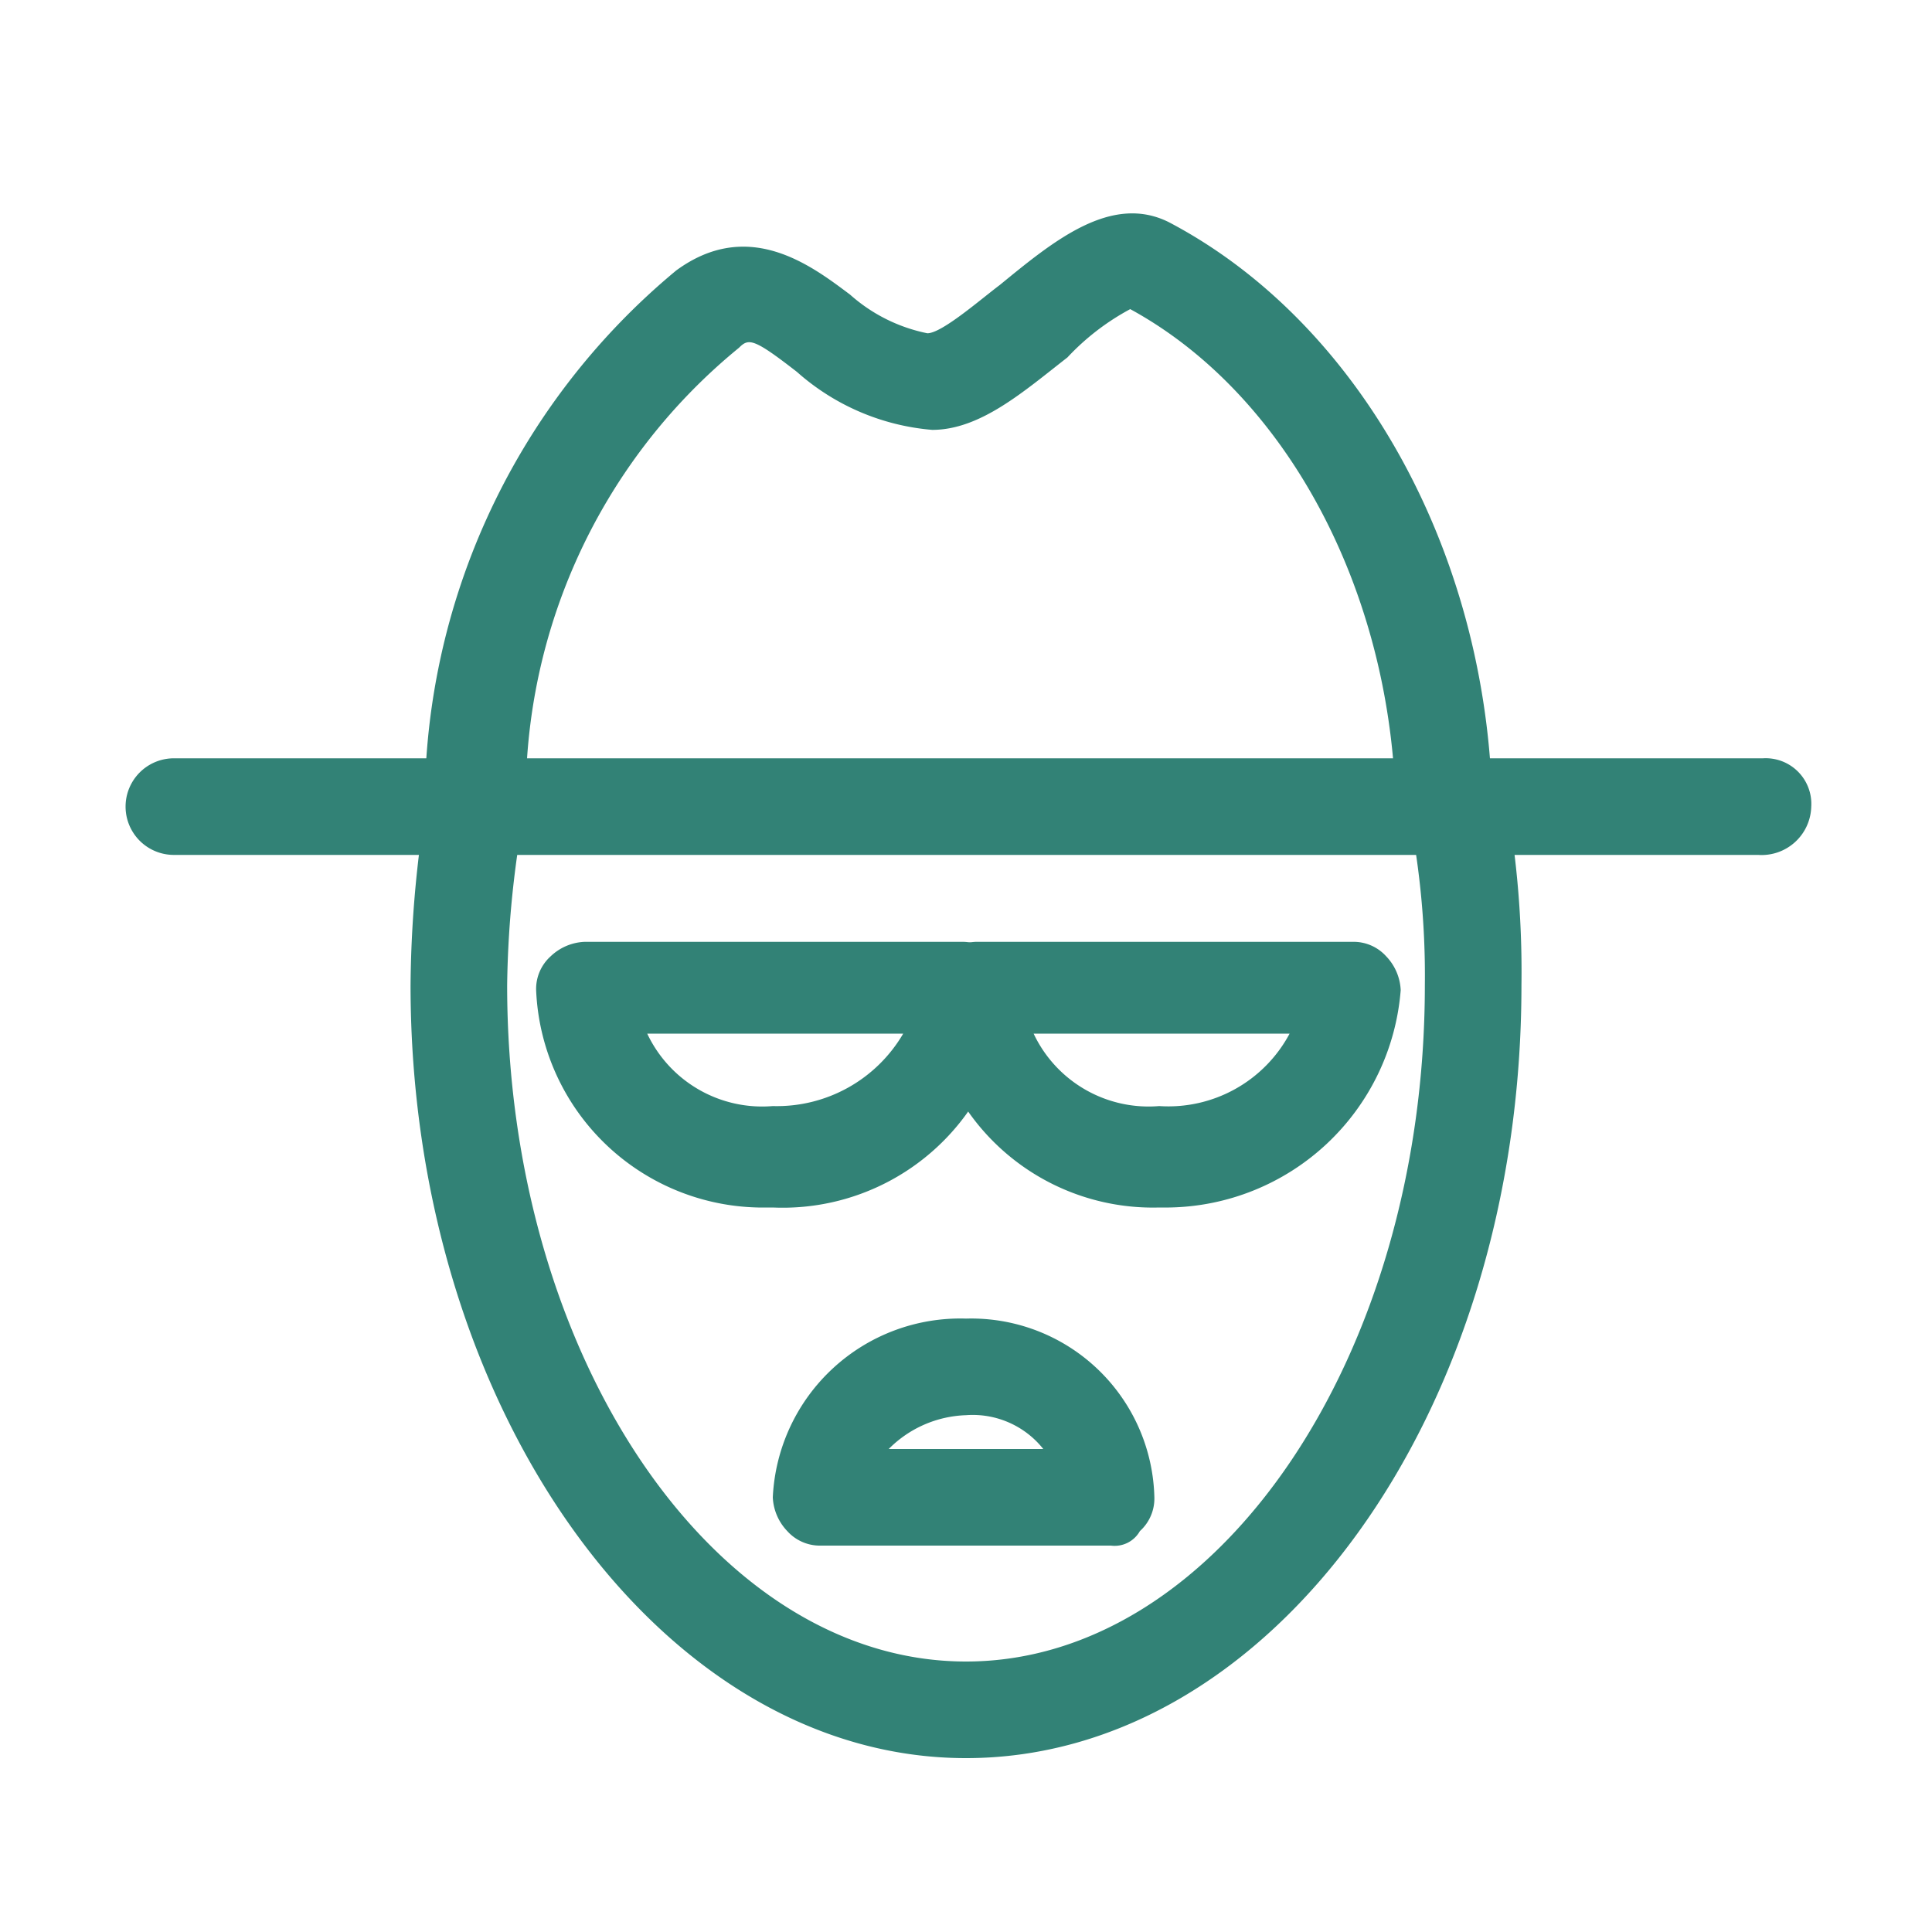
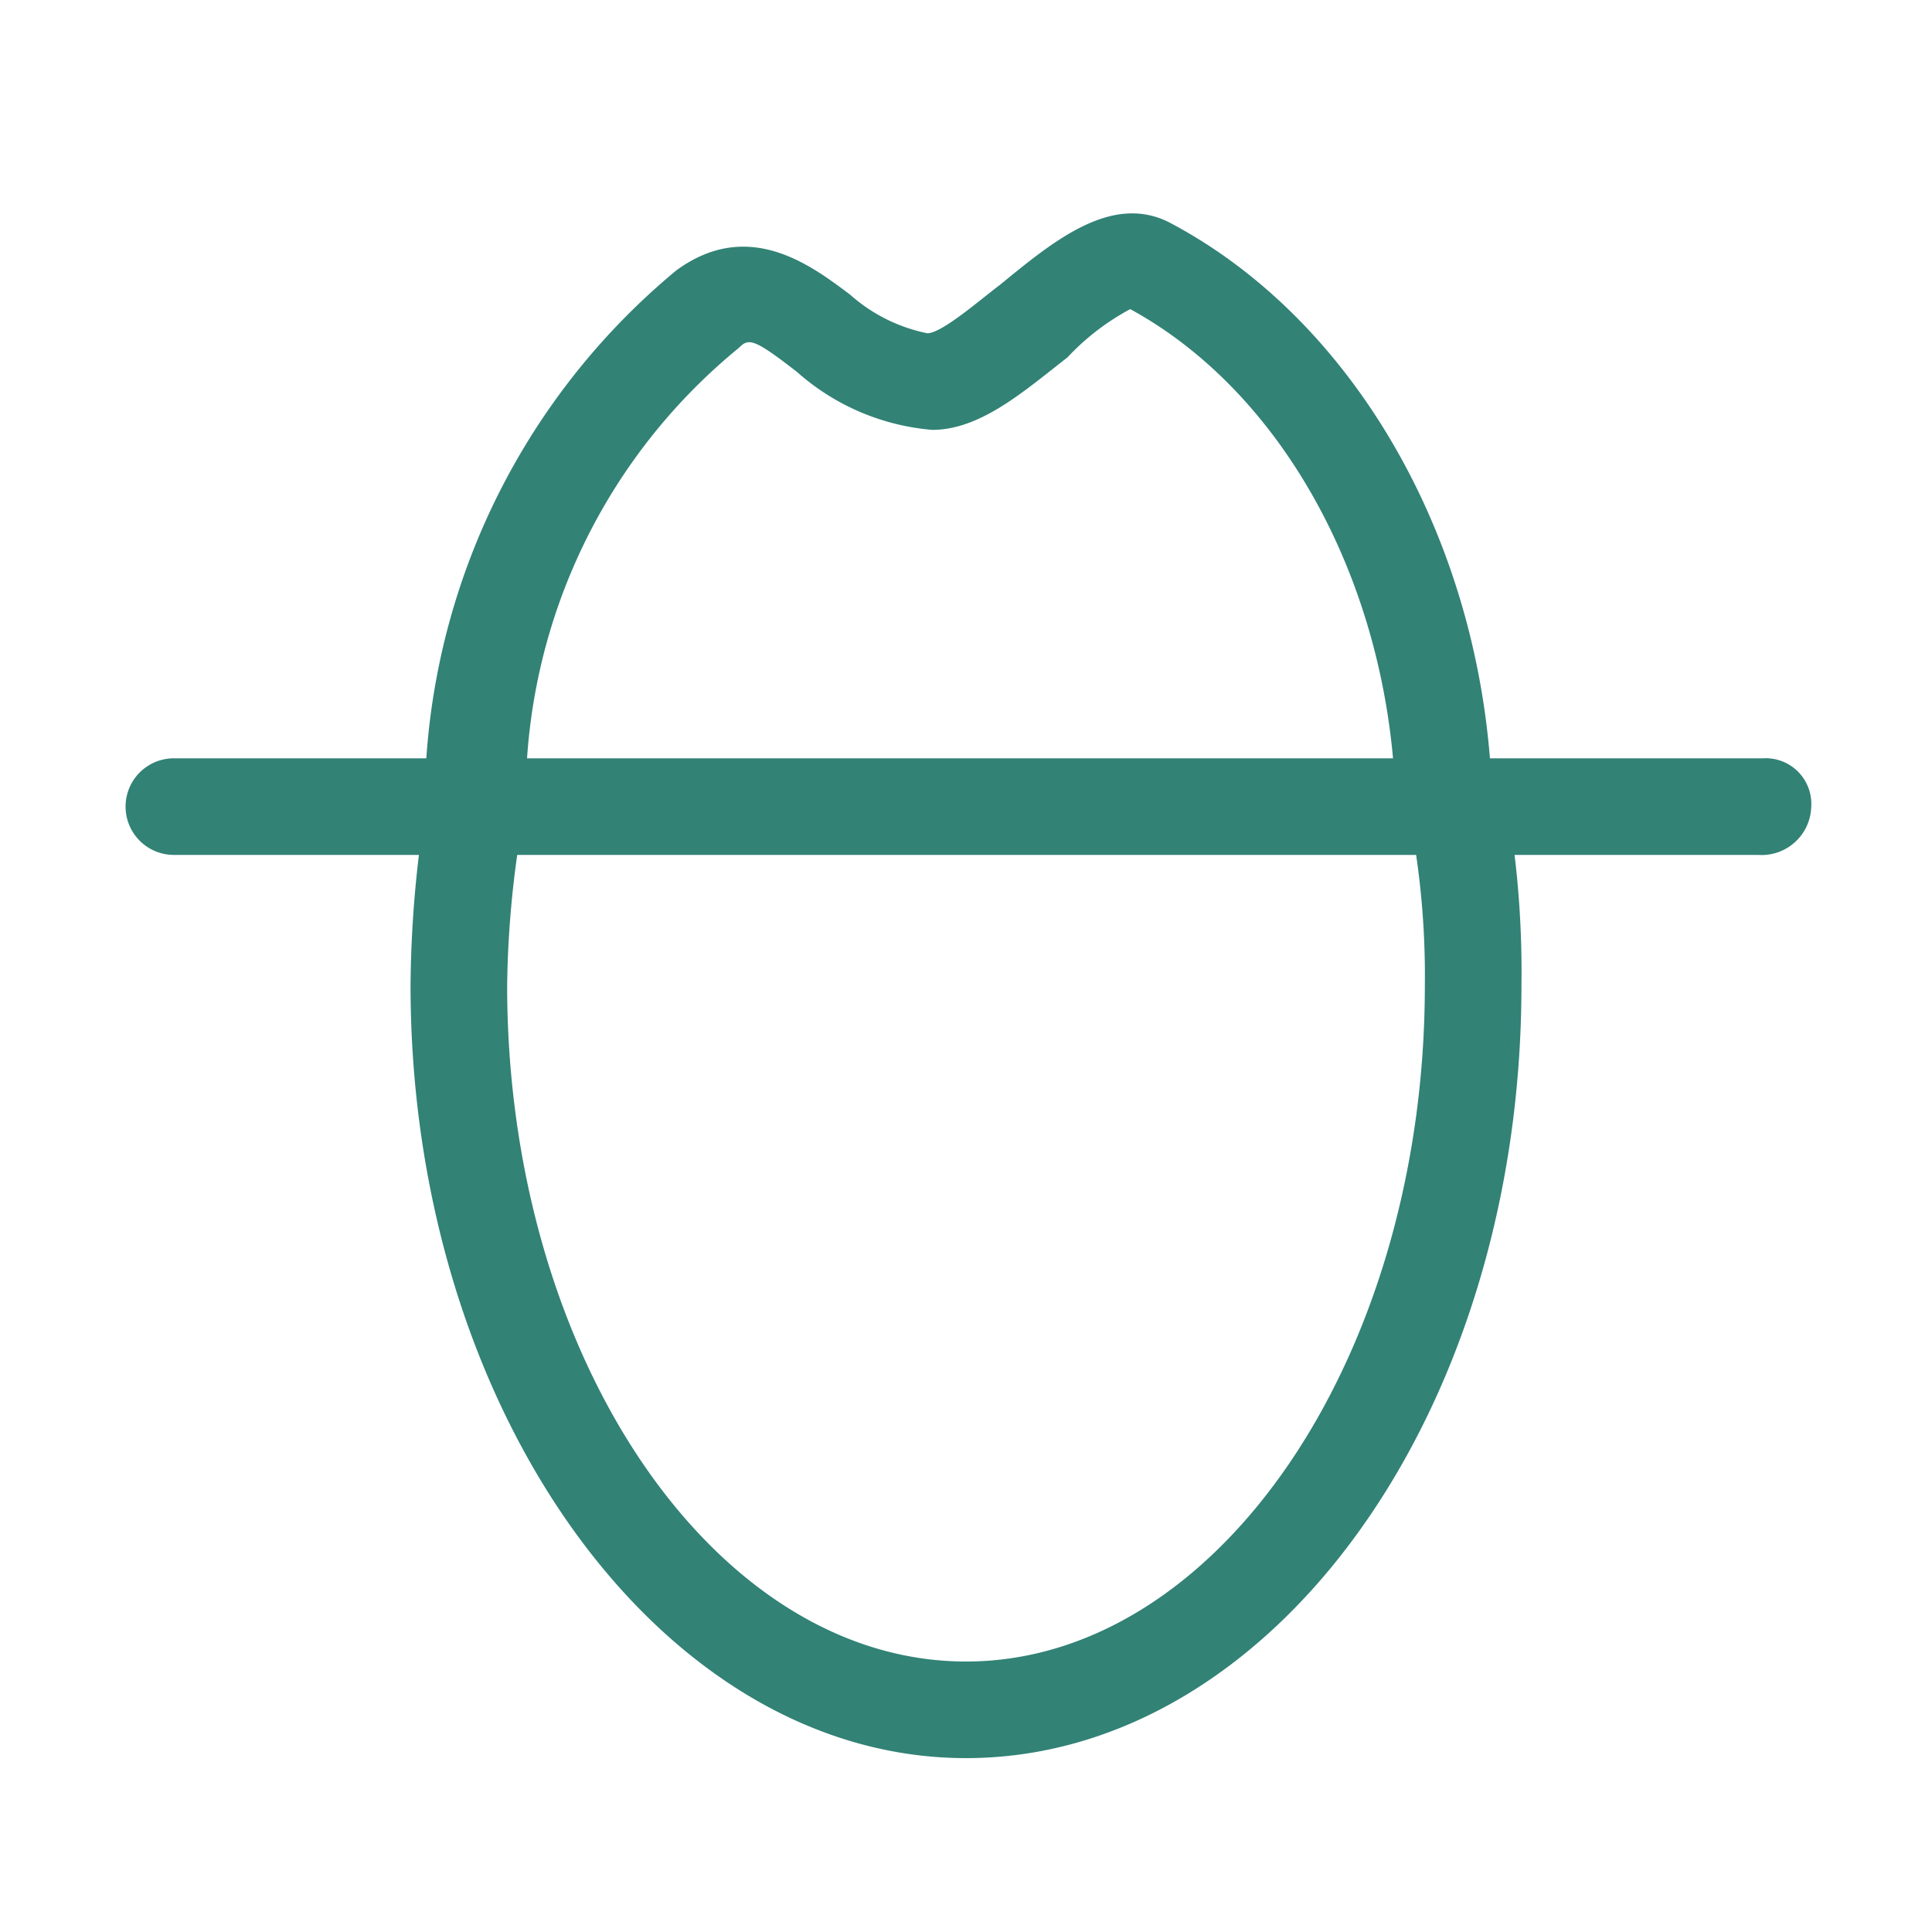
<svg xmlns="http://www.w3.org/2000/svg" id="ic_theft" width="40" height="40" viewBox="0 0 40 40">
-   <path id="Tracé_2779" data-name="Tracé 2779" d="M15.7,25a4.7,4.7,0,0,1-4.6-4.5.908.908,0,0,1,.3-.7,1.08,1.08,0,0,1,.7-.3h7.8a.908.908,0,0,1,.7.3,1.08,1.08,0,0,1,.3.7A4.7,4.7,0,0,1,16,25Zm-2.3-3.6A2.632,2.632,0,0,0,16,22.9a3.029,3.029,0,0,0,2.7-1.5Z" fill="#328276" />
-   <path id="Tracé_2780" data-name="Tracé 2780" d="M24.2,25H24a4.673,4.673,0,0,1-4.8-4.5.908.908,0,0,1,.3-.7,1.08,1.08,0,0,1,.7-.3H28a.908.908,0,0,1,.7.3,1.08,1.08,0,0,1,.3.7A4.885,4.885,0,0,1,24.2,25Zm-2.8-3.6A2.632,2.632,0,0,0,24,22.9a2.845,2.845,0,0,0,2.7-1.5Z" fill="#328276" />
  <path id="Tracé_2781" data-name="Tracé 2781" d="M8.8,17.1A14.38,14.38,0,0,1,14,5.6c1.5-1.1,2.8-.1,3.6.5a3.424,3.424,0,0,0,1.6.8c.3,0,1.1-.7,1.5-1C21.8,5,23,4,24.2,4.6c4,2.1,6.7,7,6.7,12.4h-2c0-4.6-2.2-8.8-5.5-10.6a5.032,5.032,0,0,0-1.3,1c-.9.7-1.8,1.5-2.8,1.5a4.816,4.816,0,0,1-2.8-1.2c-.9-.7-1-.7-1.2-.5a12.011,12.011,0,0,0-4.4,9.9Z" fill="#328276" />
  <path id="Tracé_2782" data-name="Tracé 2782" d="M36.4,17.7H3.6a1,1,0,0,1,0-2H36.5a.945.945,0,0,1,1,1A1.028,1.028,0,0,1,36.4,17.7Z" fill="#328276" />
-   <path id="Tracé_2783" data-name="Tracé 2783" d="M23,32H17a.908.908,0,0,1-.7-.3A1.08,1.08,0,0,1,16,31a3.886,3.886,0,0,1,4-3.7A3.793,3.793,0,0,1,23.9,31a.908.908,0,0,1-.3.7A.6.6,0,0,1,23,32Zm-4.6-2h3.2a1.865,1.865,0,0,0-1.6-.7A2.36,2.36,0,0,0,18.4,30Z" fill="#328276" />
  <path id="Tracé_2784" data-name="Tracé 2784" d="M20,36.4c-6.3,0-11.5-7.2-11.5-16A24.163,24.163,0,0,1,9,15.7l2,.4a21.018,21.018,0,0,0-.5,4.3c0,7.7,4.3,14,9.5,14s9.5-6.3,9.5-14a17.223,17.223,0,0,0-.4-3.9l2-.4a20.24,20.24,0,0,1,.4,4.3C31.5,29.3,26.3,36.4,20,36.4Z" fill="#328276" />
  <rect id="Rectangle_828" width="40" height="40" fill="none" />
</svg>